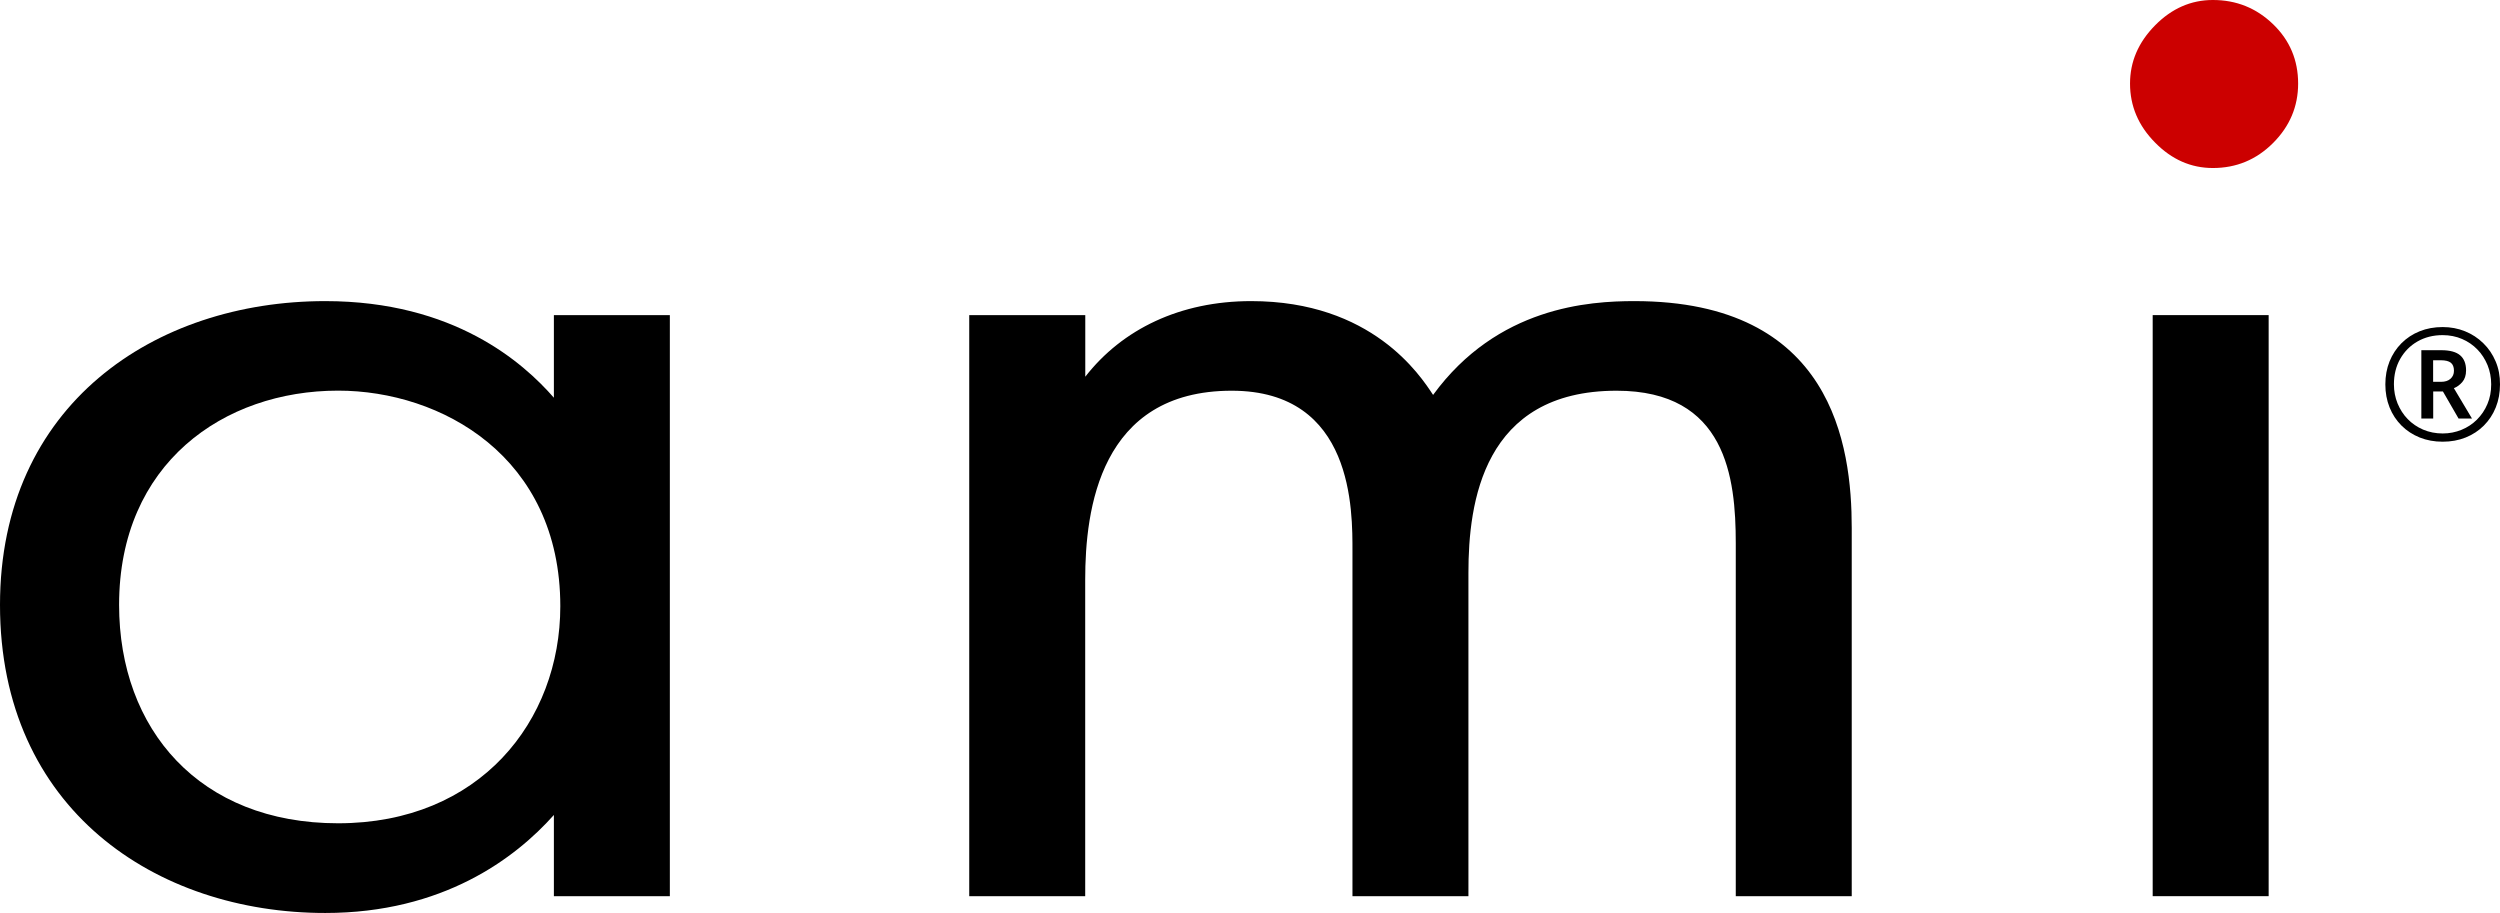
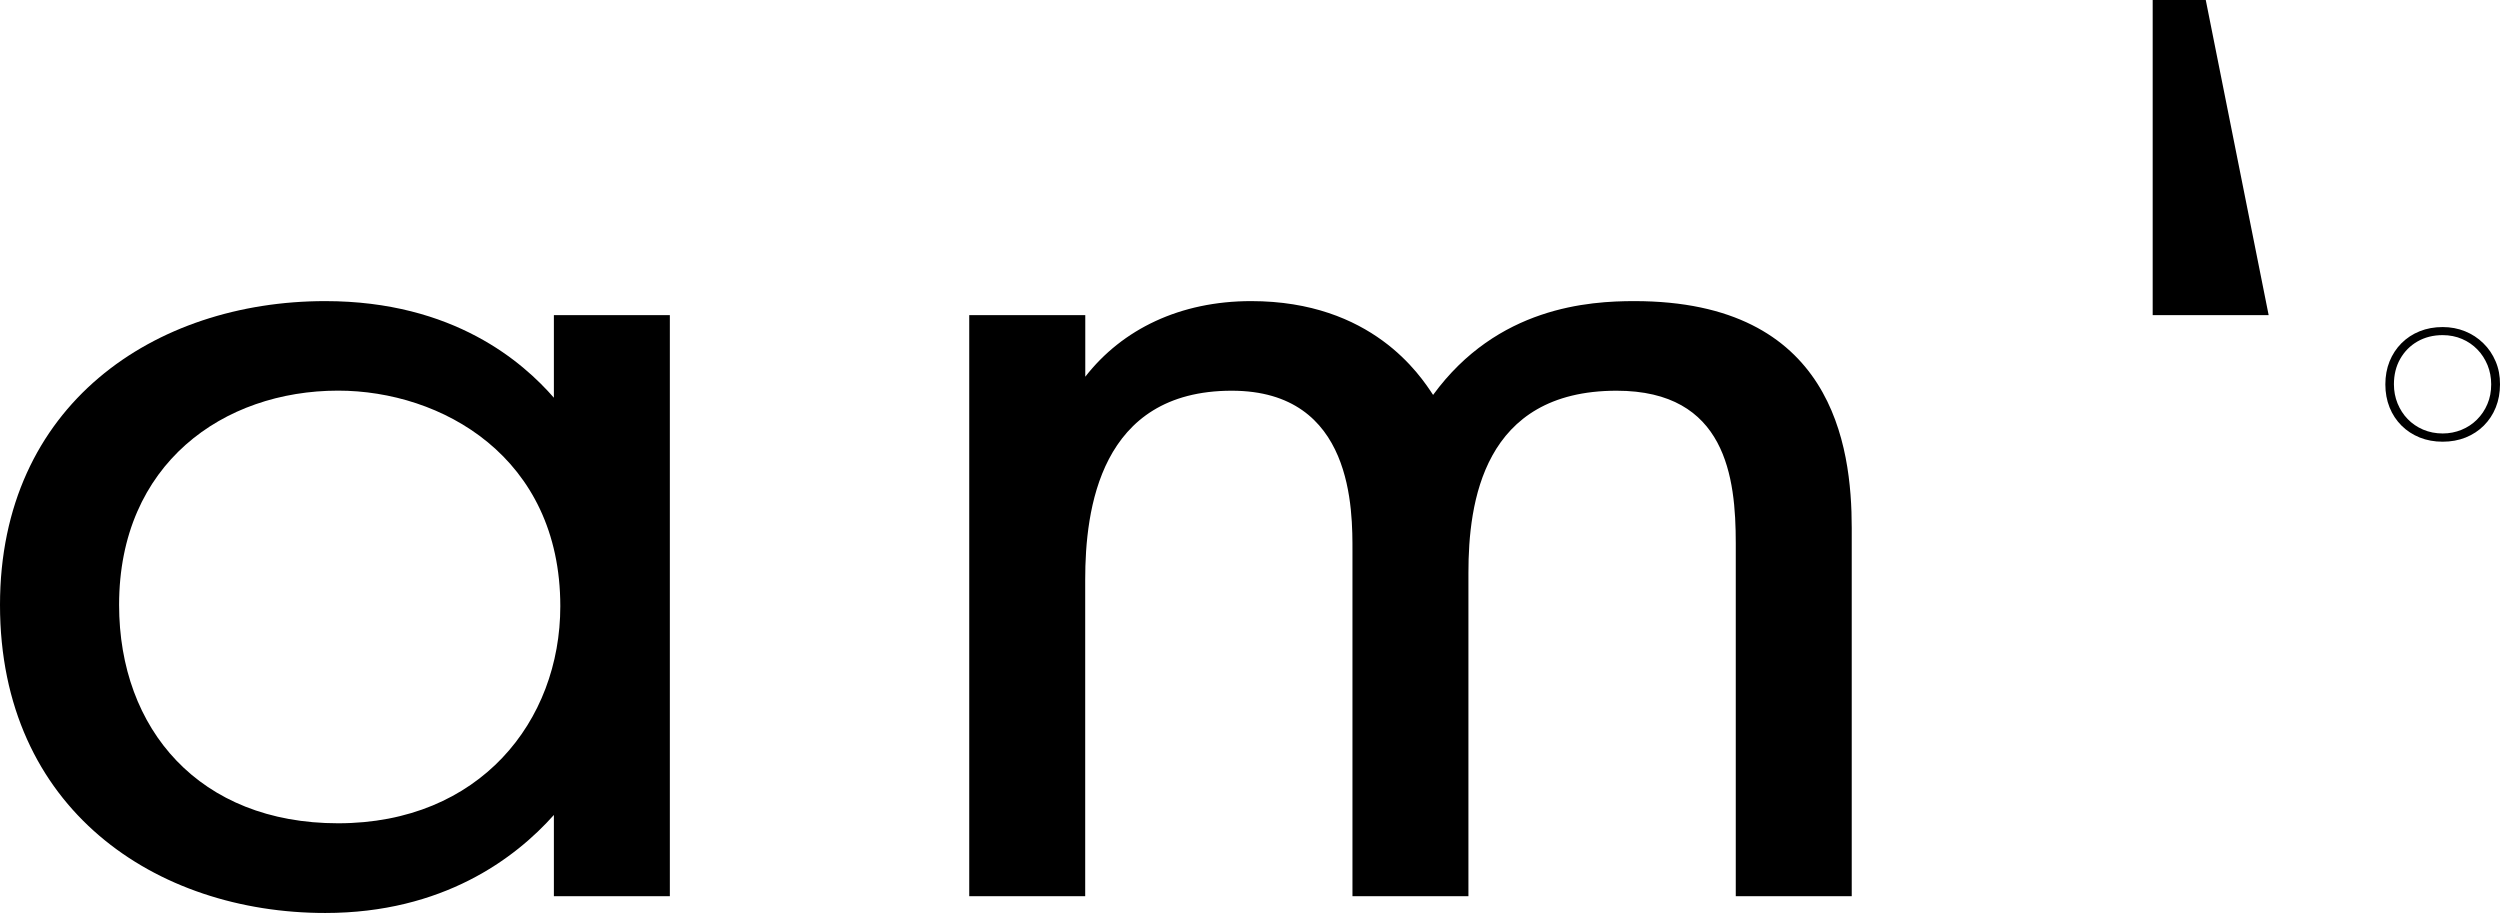
<svg xmlns="http://www.w3.org/2000/svg" id="vlpa" width="303.54" height="110.85" version="1.1" viewBox="0 0 303.54 110.85" xml:space="preserve">
  <title>American Megatrends LLC textlogo</title>
  <style type="text/css">
	.st0{fill:#CC0000;}
</style>
  <path d="m67.25 38.26h14.08v70.55h-14.08v-9.86c-4.69 5.27-13.49 11.9-27.76 11.9-20.53 0-39.49-12.58-39.49-37.4 0-24.31 18.77-36.89 39.49-36.89 15.64 0 24.05 7.48 27.76 11.73zm-52.79 35.18c0 15.13 9.77 26.52 26.59 26.52 17.2 0 26.98-12.41 26.98-26.35 0-18.18-14.47-26.18-26.98-26.18-13.88 0-26.59 8.84-26.59 26.01z" />
  <path d="m117.69 38.26h14.08v7.48c4.5-5.78 11.53-9.18 20.14-9.18 14.66 0 20.53 9.01 22.09 11.39 7.82-10.71 18.96-11.39 24.44-11.39 24.05 0 26.39 17.51 26.39 27.54v44.71h-14.08v-42.84c0-7.99-1.17-18.53-14.47-18.53-16.23 0-17.99 13.6-17.99 22.1v39.27h-14.08v-41.82c0-4.93 0.2-19.55-14.66-19.55-16.03 0-17.79 14.45-17.79 22.95v38.42h-14.08v-70.55z" />
-   <path d="m275.45 38.26v70.55h-14.08v-70.55z" />
-   <path class="st0" d="m268.68 20.4c2.85 0 5.28-1.01 7.31-3.04 2.02-2.02 3.04-4.43 3.04-7.21 0-2.85-1.01-5.25-3.04-7.21s-4.46-2.94-7.31-2.94c-2.66 0-5 1.03-7.02 3.08-2.03 2.06-3.04 4.41-3.04 7.07 0 2.72 1.01 5.11 3.04 7.16 2.02 2.06 4.36 3.09 7.02 3.09z" />
+   <path d="m275.45 38.26h-14.08v-70.55z" />
  <g transform="translate(-255.07,-35.57)">
    <path d="m558.08 79.45c-0.36-0.85-0.86-1.59-1.5-2.21-0.64-0.63-1.38-1.11-2.22-1.45s-1.75-0.51-2.71-0.51c-1.01 0-1.95 0.17-2.79 0.51-0.85 0.34-1.59 0.83-2.21 1.45s-1.11 1.37-1.45 2.21c-0.34 0.85-0.51 1.78-0.51 2.79s0.17 1.94 0.51 2.79 0.83 1.59 1.45 2.21 1.37 1.11 2.21 1.45c0.85 0.34 1.78 0.51 2.79 0.51s1.94-0.17 2.79-0.51 1.59-0.83 2.21-1.45 1.11-1.36 1.45-2.21 0.51-1.78 0.51-2.79c0.01-1.01-0.17-1.95-0.53-2.79zm-1 5.18c-0.3 0.72-0.73 1.35-1.27 1.89s-1.17 0.95-1.88 1.24-1.47 0.44-2.28 0.44c-0.86 0-1.65-0.16-2.38-0.47-0.72-0.31-1.35-0.74-1.87-1.28-0.53-0.54-0.93-1.18-1.23-1.9-0.29-0.72-0.44-1.49-0.44-2.32 0-1.15 0.25-2.18 0.76-3.08s1.21-1.61 2.1-2.12 1.91-0.77 3.05-0.77c0.86 0 1.65 0.16 2.37 0.47s1.34 0.74 1.86 1.28c0.53 0.54 0.93 1.18 1.23 1.9 0.29 0.72 0.44 1.49 0.44 2.32 0 0.88-0.15 1.68-0.46 2.4z" />
-     <path d="m554.03 81.96c0.3-0.35 0.46-0.82 0.46-1.42 0-0.81-0.24-1.42-0.72-1.83s-1.24-0.62-2.28-0.62h-2.43v8.3h1.44v-3.29h1.18l1.9 3.29h1.63l-2.2-3.69c0.37-0.14 0.71-0.39 1.02-0.74zm-2.59-0.03h-0.95v-2.62h0.93c0.56 0 0.96 0.1 1.22 0.3 0.25 0.2 0.38 0.53 0.38 0.97 0 0.41-0.14 0.73-0.42 0.98s-0.66 0.37-1.16 0.37z" />
  </g>
</svg>